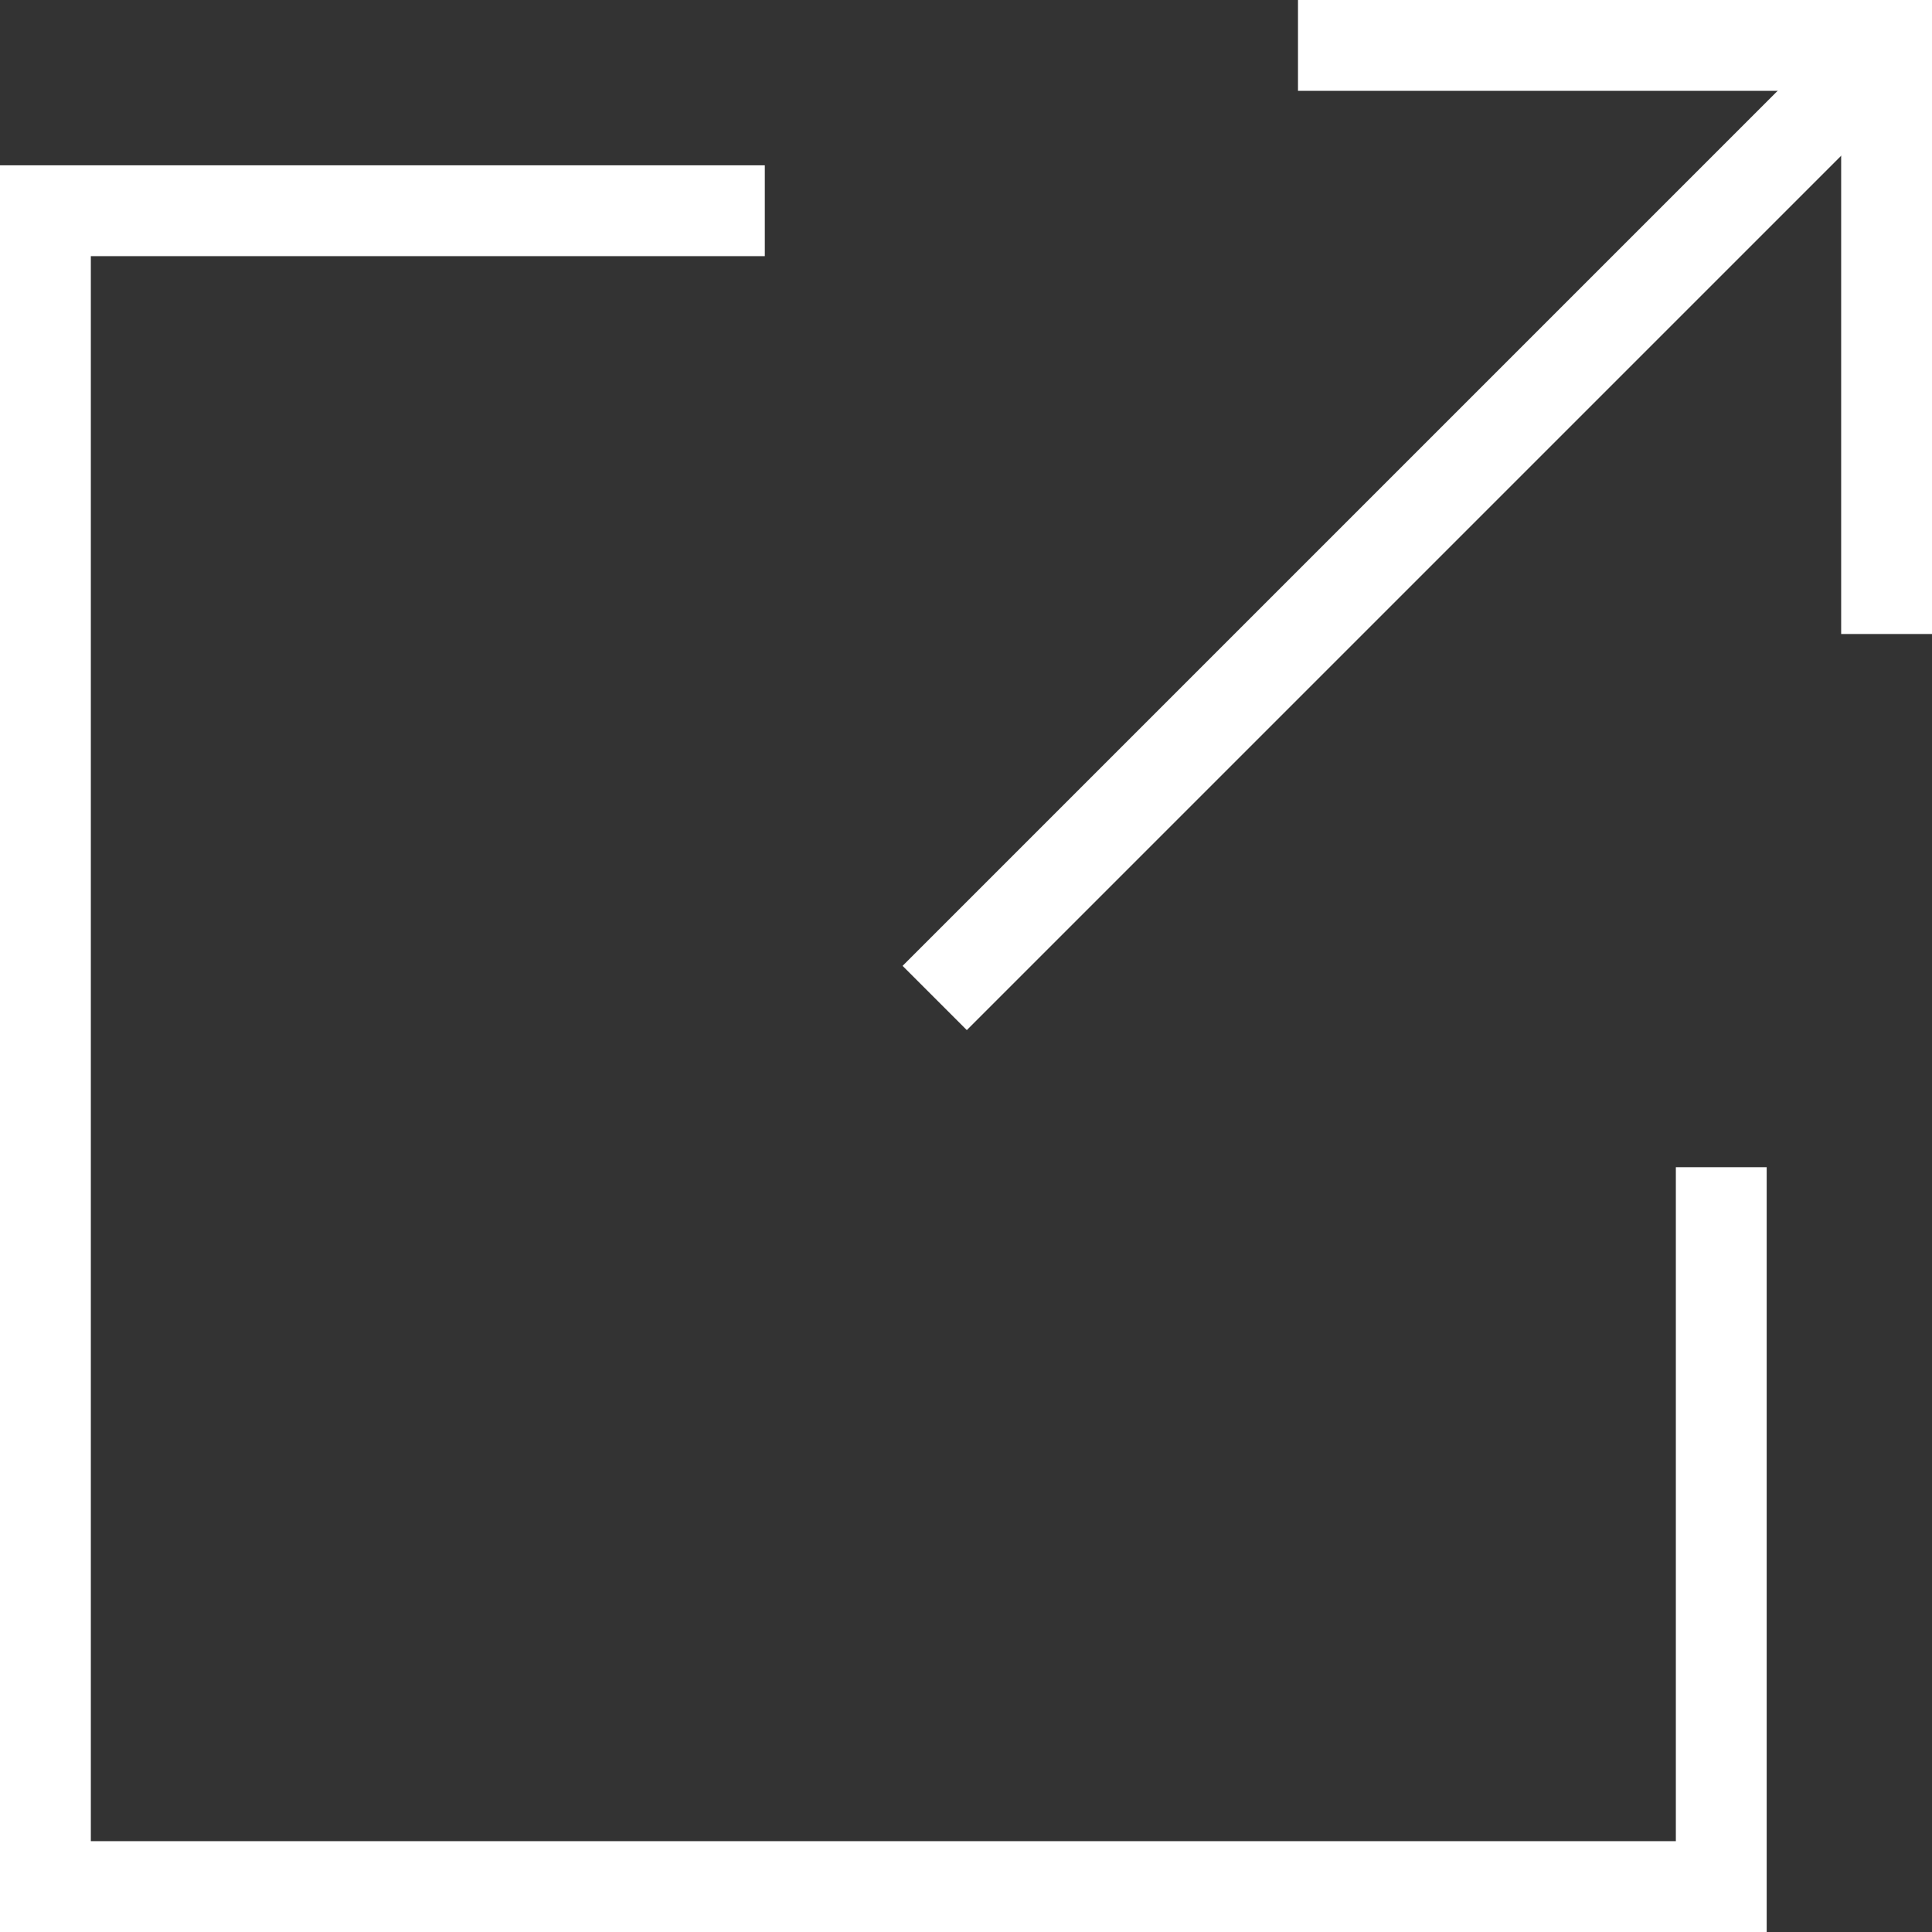
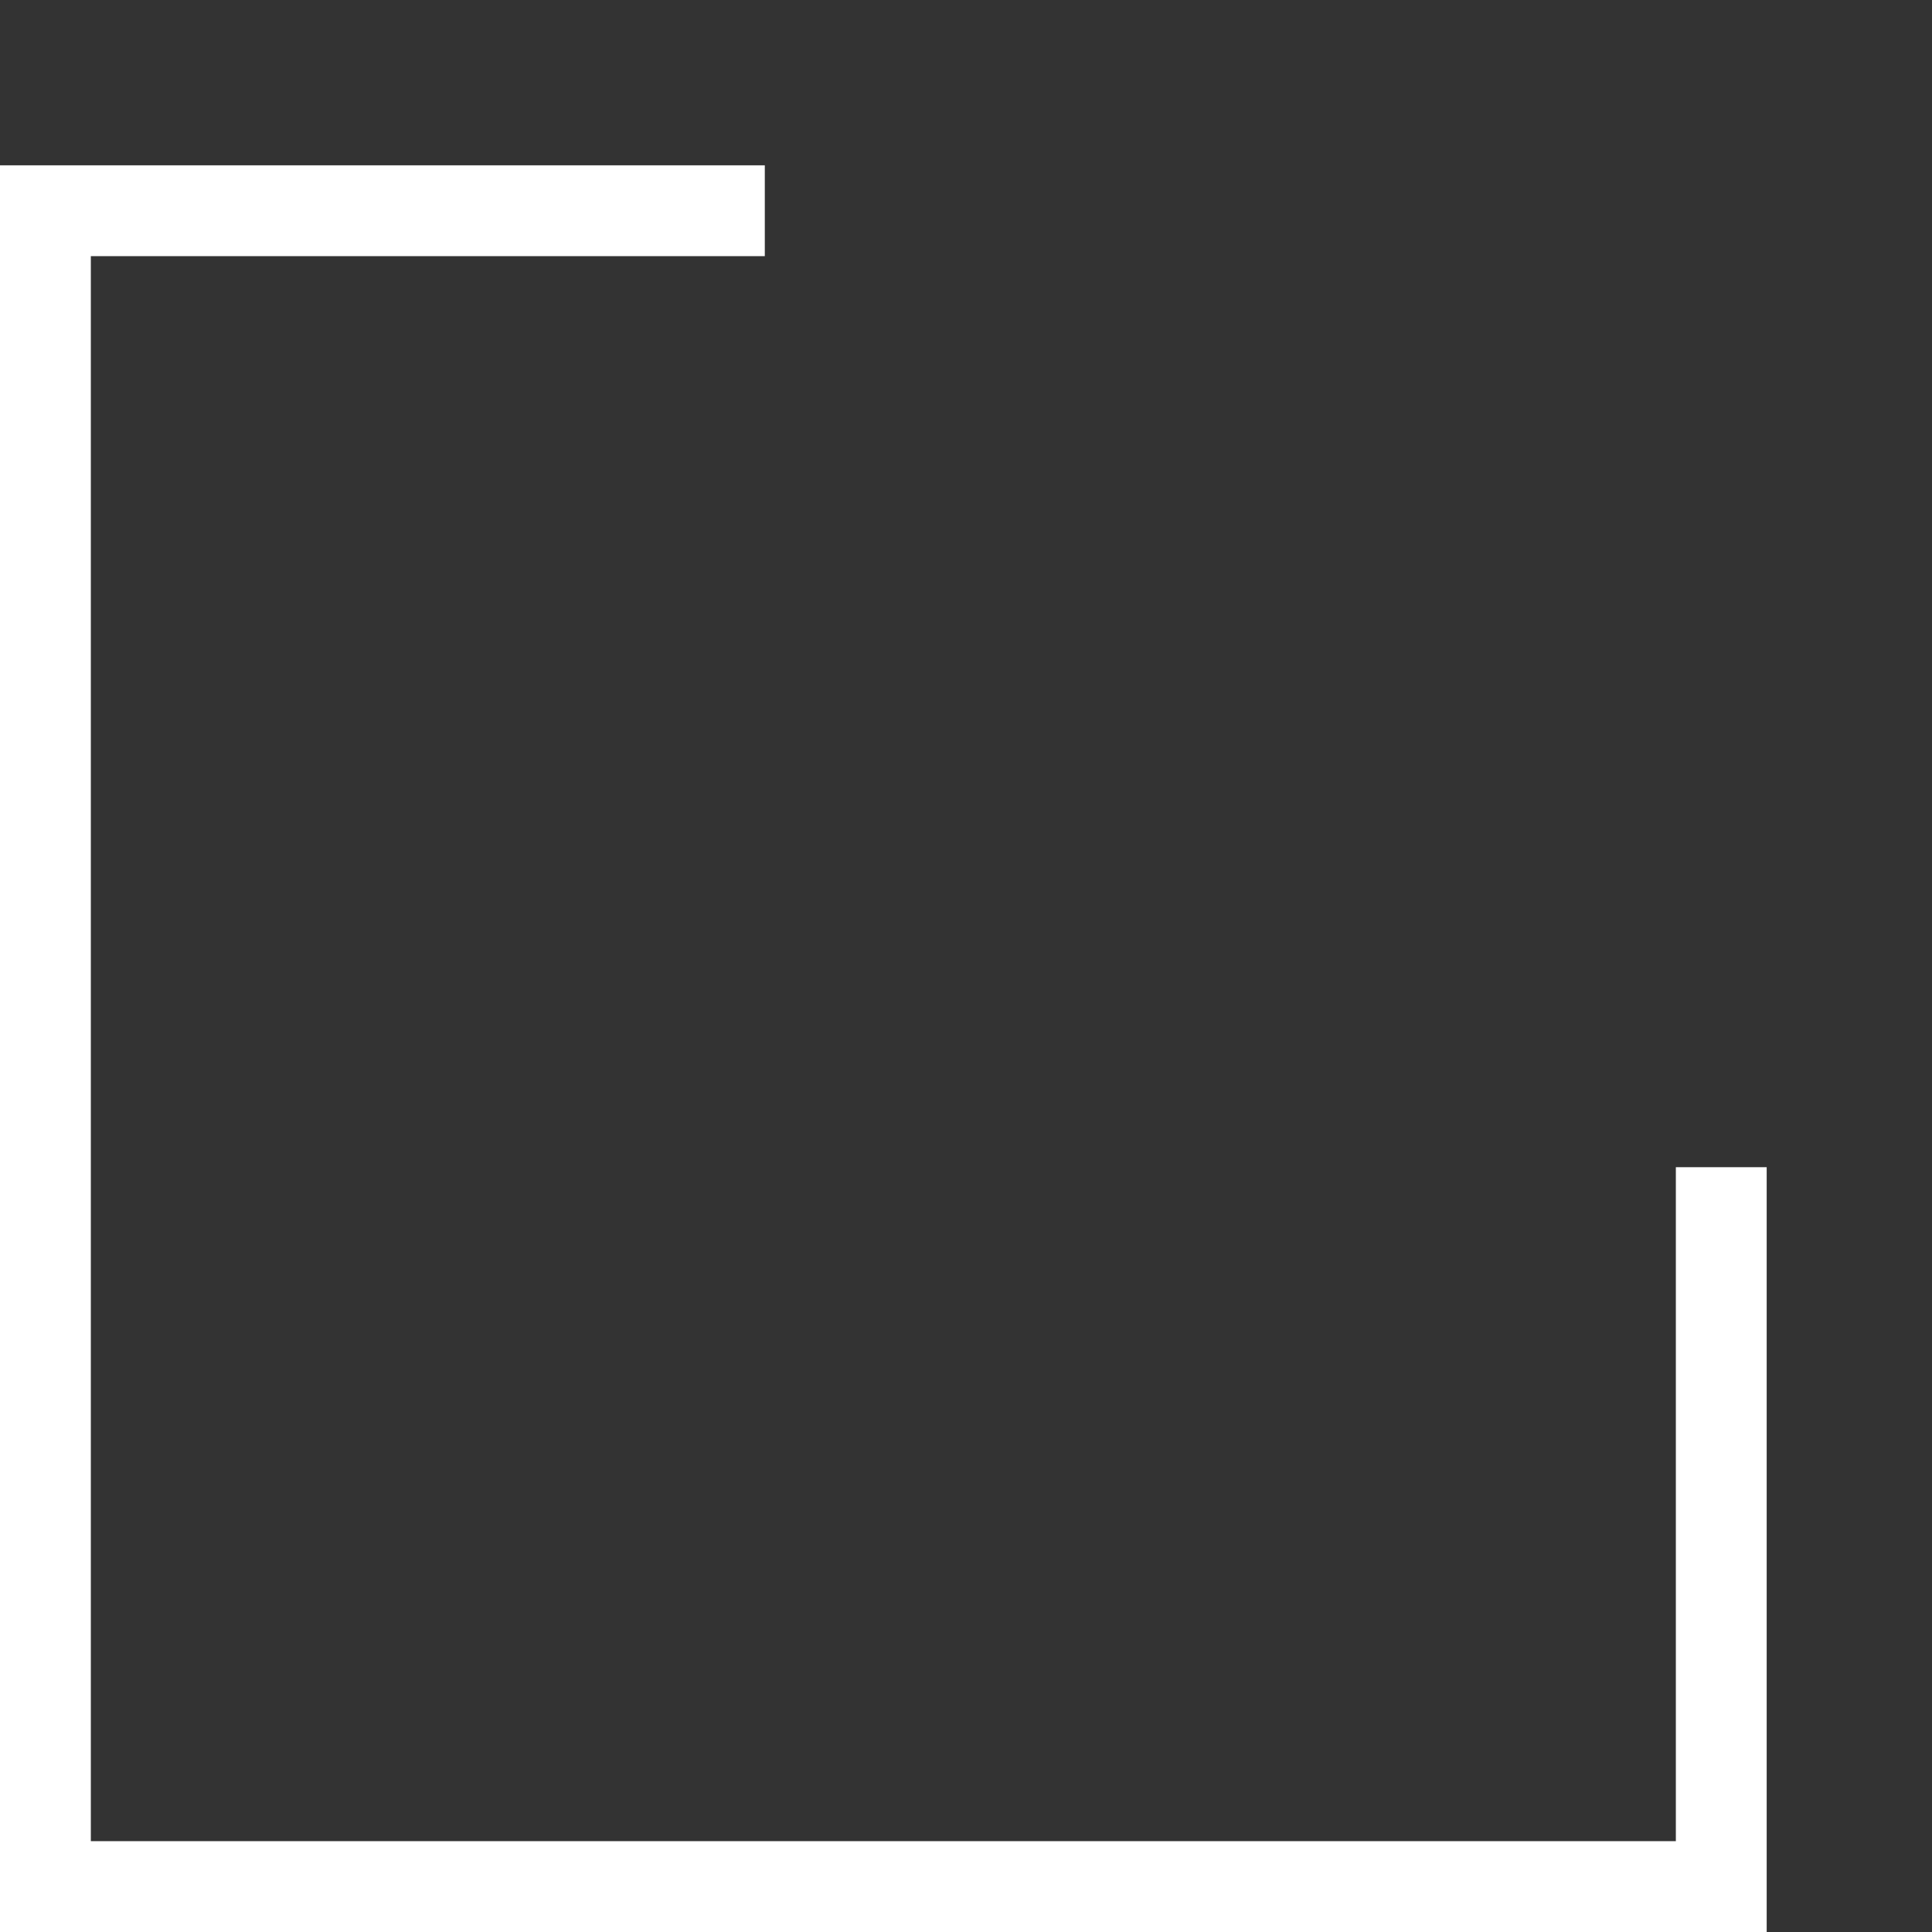
<svg xmlns="http://www.w3.org/2000/svg" id="_レイヤー_2" data-name="レイヤー 2" viewBox="0 0 21.27 21.27">
  <rect x="0" y="0" width="21.27" height="21.27" fill="#333333" stroke="none" />
  <defs>
    <style>
      .cls-1 {
        fill: #fff;
        stroke-width: 0px;
      }
    </style>
  </defs>
  <g id="_ボタン" data-name="ボタン">
    <g>
      <polygon class="cls-1" points="19.45 21.27 0 21.27 0 1.82 8.42 1.82 8.42 2.82 1 2.82 1 20.27 18.45 20.27 18.45 12.85 19.45 12.85 19.45 21.27" />
-       <rect class="cls-1" x="8.12" y="5.24" width="14.82" height="1" transform="translate(.49 12.67) rotate(-45)" />
-       <polygon class="cls-1" points="21.27 6.98 20.27 6.98 20.27 1 14.29 1 14.29 0 21.27 0 21.27 6.98" />
    </g>
  </g>
</svg>